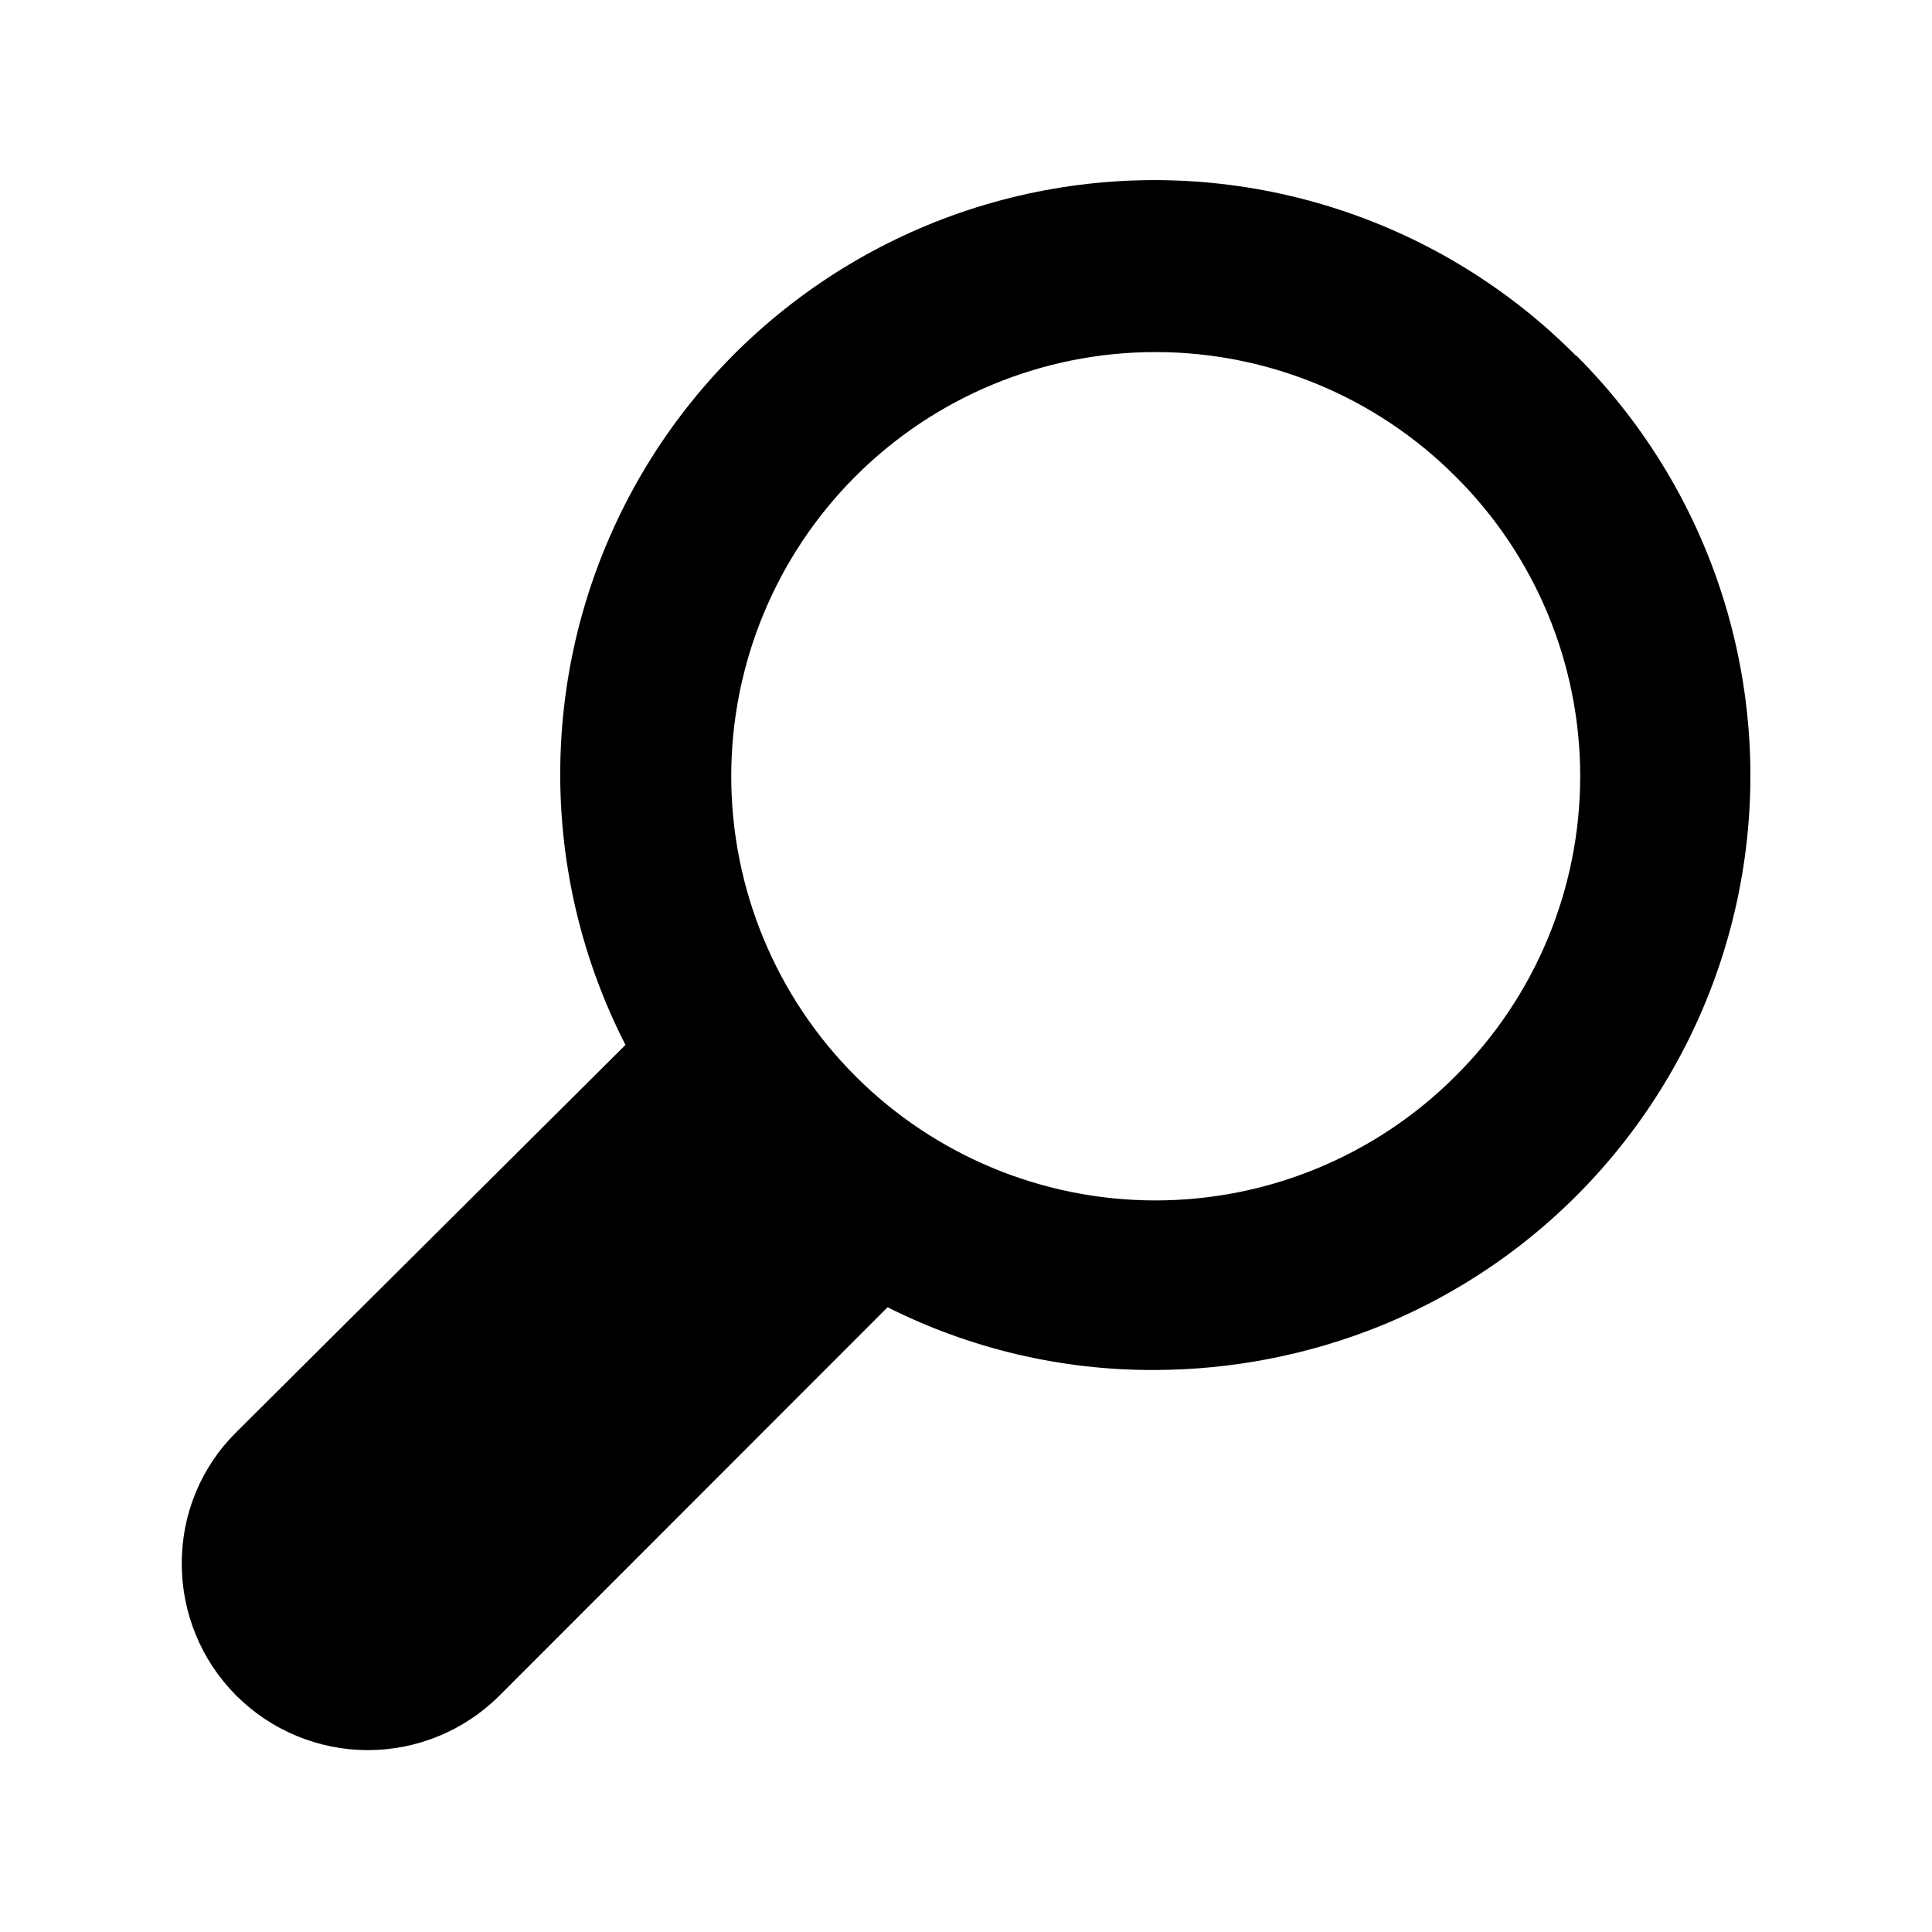
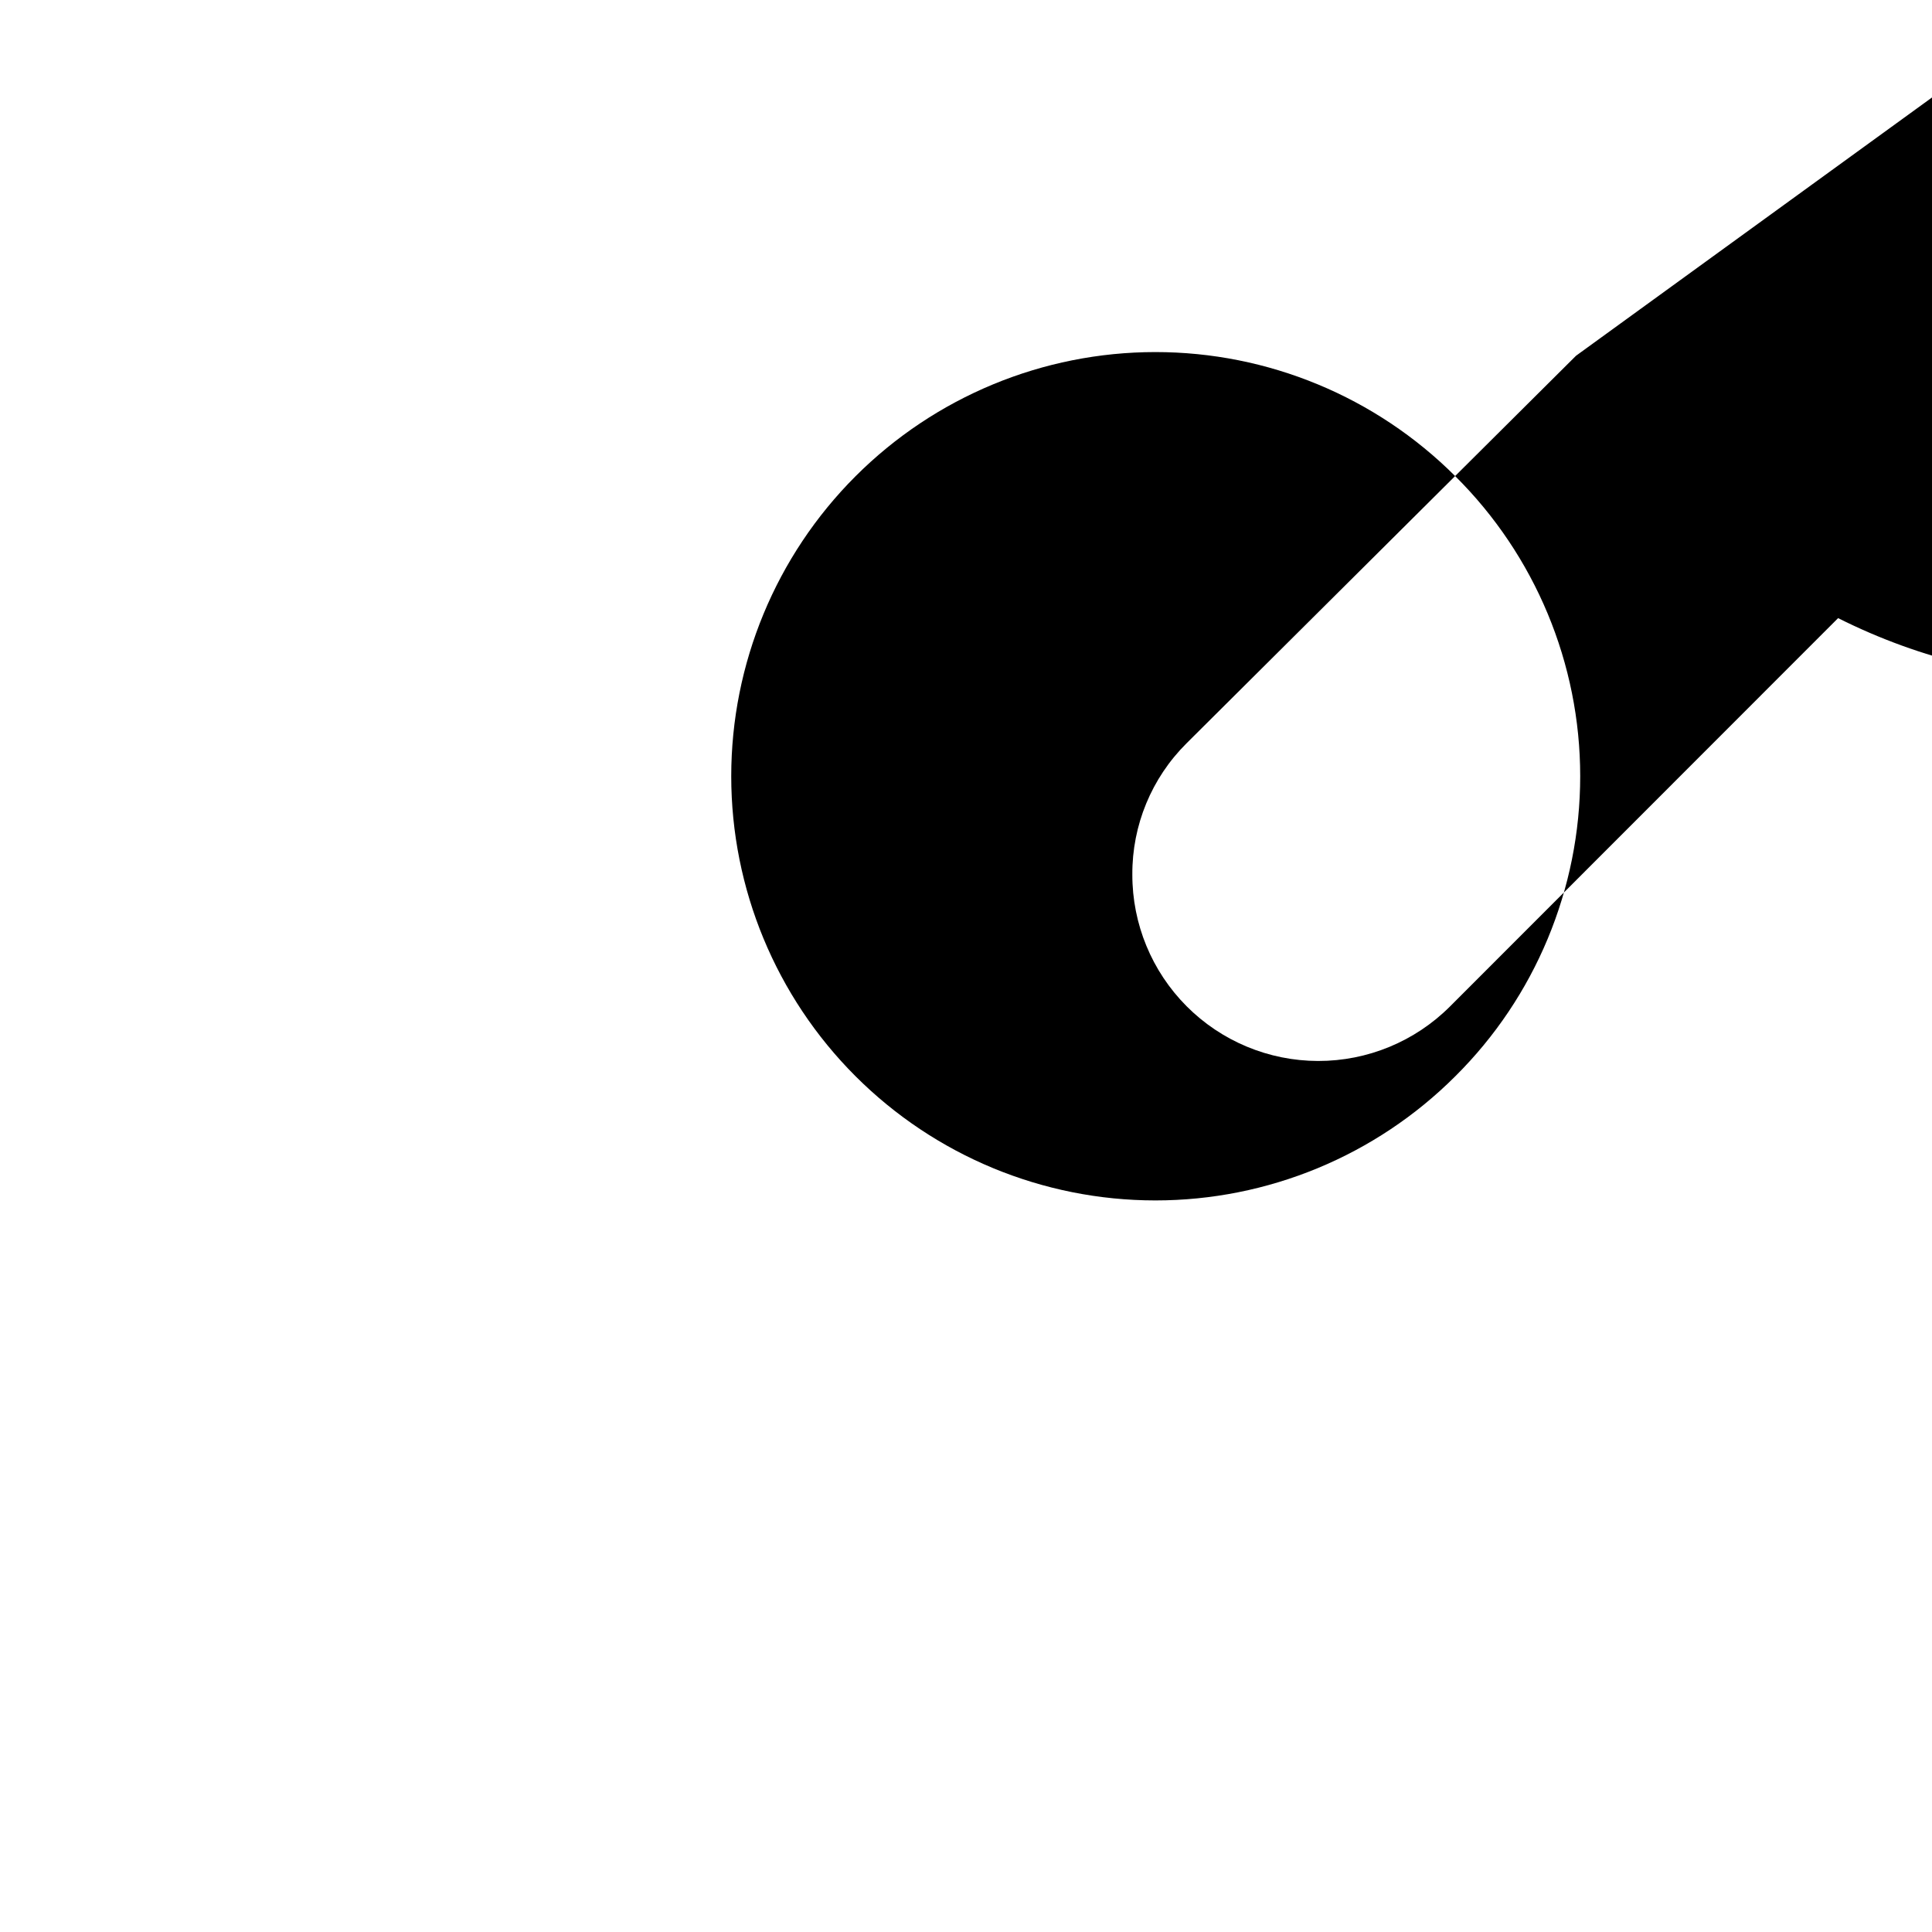
<svg xmlns="http://www.w3.org/2000/svg" fill="#000000" width="800px" height="800px" version="1.1" viewBox="144 144 512 512">
-   <path d="m561.66 238.28c-35.574-35.852-86.184-52.457-136.08-44.656-49.895 7.805-93.02 39.07-115.95 84.066-22.93 44.996-22.883 98.262 0.129 143.22l-103.22 102.71c-9.254 9.191-14.43 21.719-14.359 34.762-0.027 13.086 5.144 25.641 14.379 34.91 9.234 9.27 21.773 14.488 34.859 14.508 13.082 0.02 25.637-5.164 34.898-14.402l102.9-102.96c21.902 11.012 46.086 16.707 70.598 16.625 20.547-0.016 40.898-3.973 59.953-11.652 48.891-19.891 84.559-62.961 94.996-114.7 10.438-51.742-5.746-105.27-43.102-142.56zm-31.992 190.94c-21.086 21.074-49.676 32.91-79.488 32.906-29.809-0.004-58.398-11.852-79.477-32.934-21.074-21.078-32.918-49.668-32.918-79.48 0-29.809 11.844-58.398 32.918-79.48 21.078-21.082 49.668-32.926 79.477-32.93 29.812-0.008 58.402 11.828 79.488 32.902 21.184 21.035 33.102 49.656 33.102 79.508 0 29.855-11.918 58.477-33.102 79.508z" />
+   <path d="m561.66 238.28l-103.22 102.71c-9.254 9.191-14.43 21.719-14.359 34.762-0.027 13.086 5.144 25.641 14.379 34.91 9.234 9.27 21.773 14.488 34.859 14.508 13.082 0.02 25.637-5.164 34.898-14.402l102.9-102.96c21.902 11.012 46.086 16.707 70.598 16.625 20.547-0.016 40.898-3.973 59.953-11.652 48.891-19.891 84.559-62.961 94.996-114.7 10.438-51.742-5.746-105.27-43.102-142.56zm-31.992 190.94c-21.086 21.074-49.676 32.91-79.488 32.906-29.809-0.004-58.398-11.852-79.477-32.934-21.074-21.078-32.918-49.668-32.918-79.48 0-29.809 11.844-58.398 32.918-79.48 21.078-21.082 49.668-32.926 79.477-32.93 29.812-0.008 58.402 11.828 79.488 32.902 21.184 21.035 33.102 49.656 33.102 79.508 0 29.855-11.918 58.477-33.102 79.508z" />
</svg>